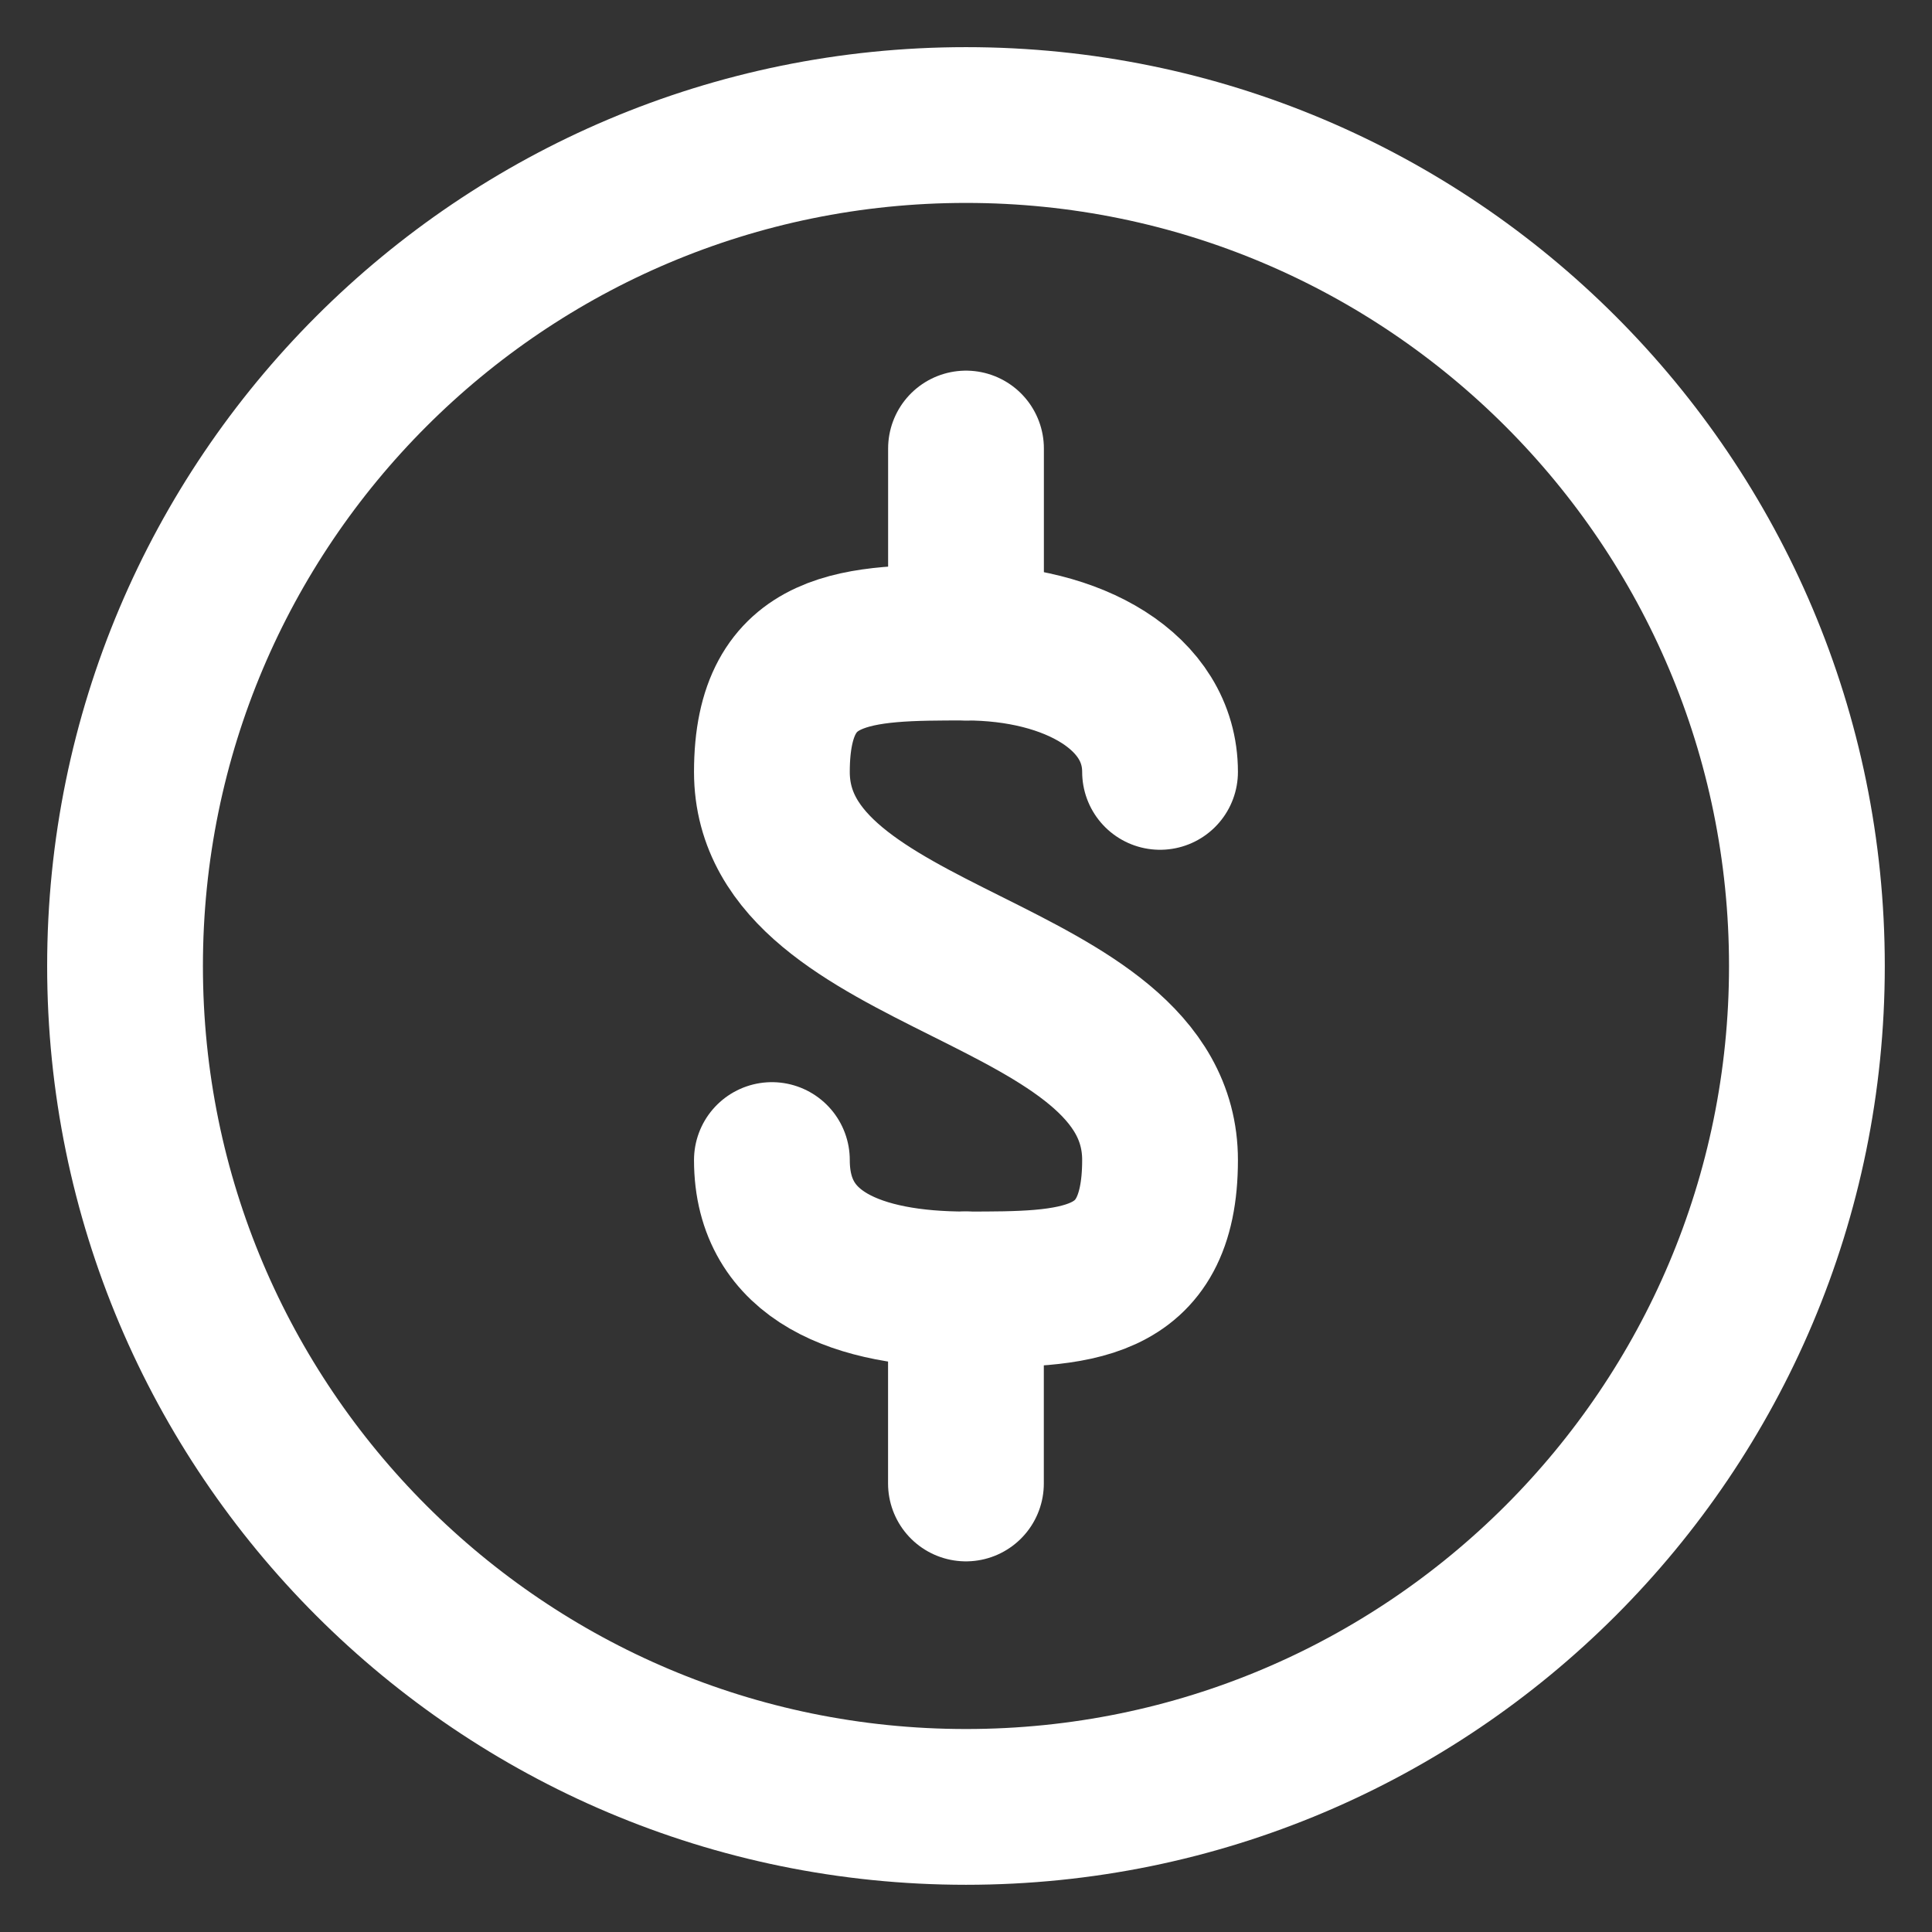
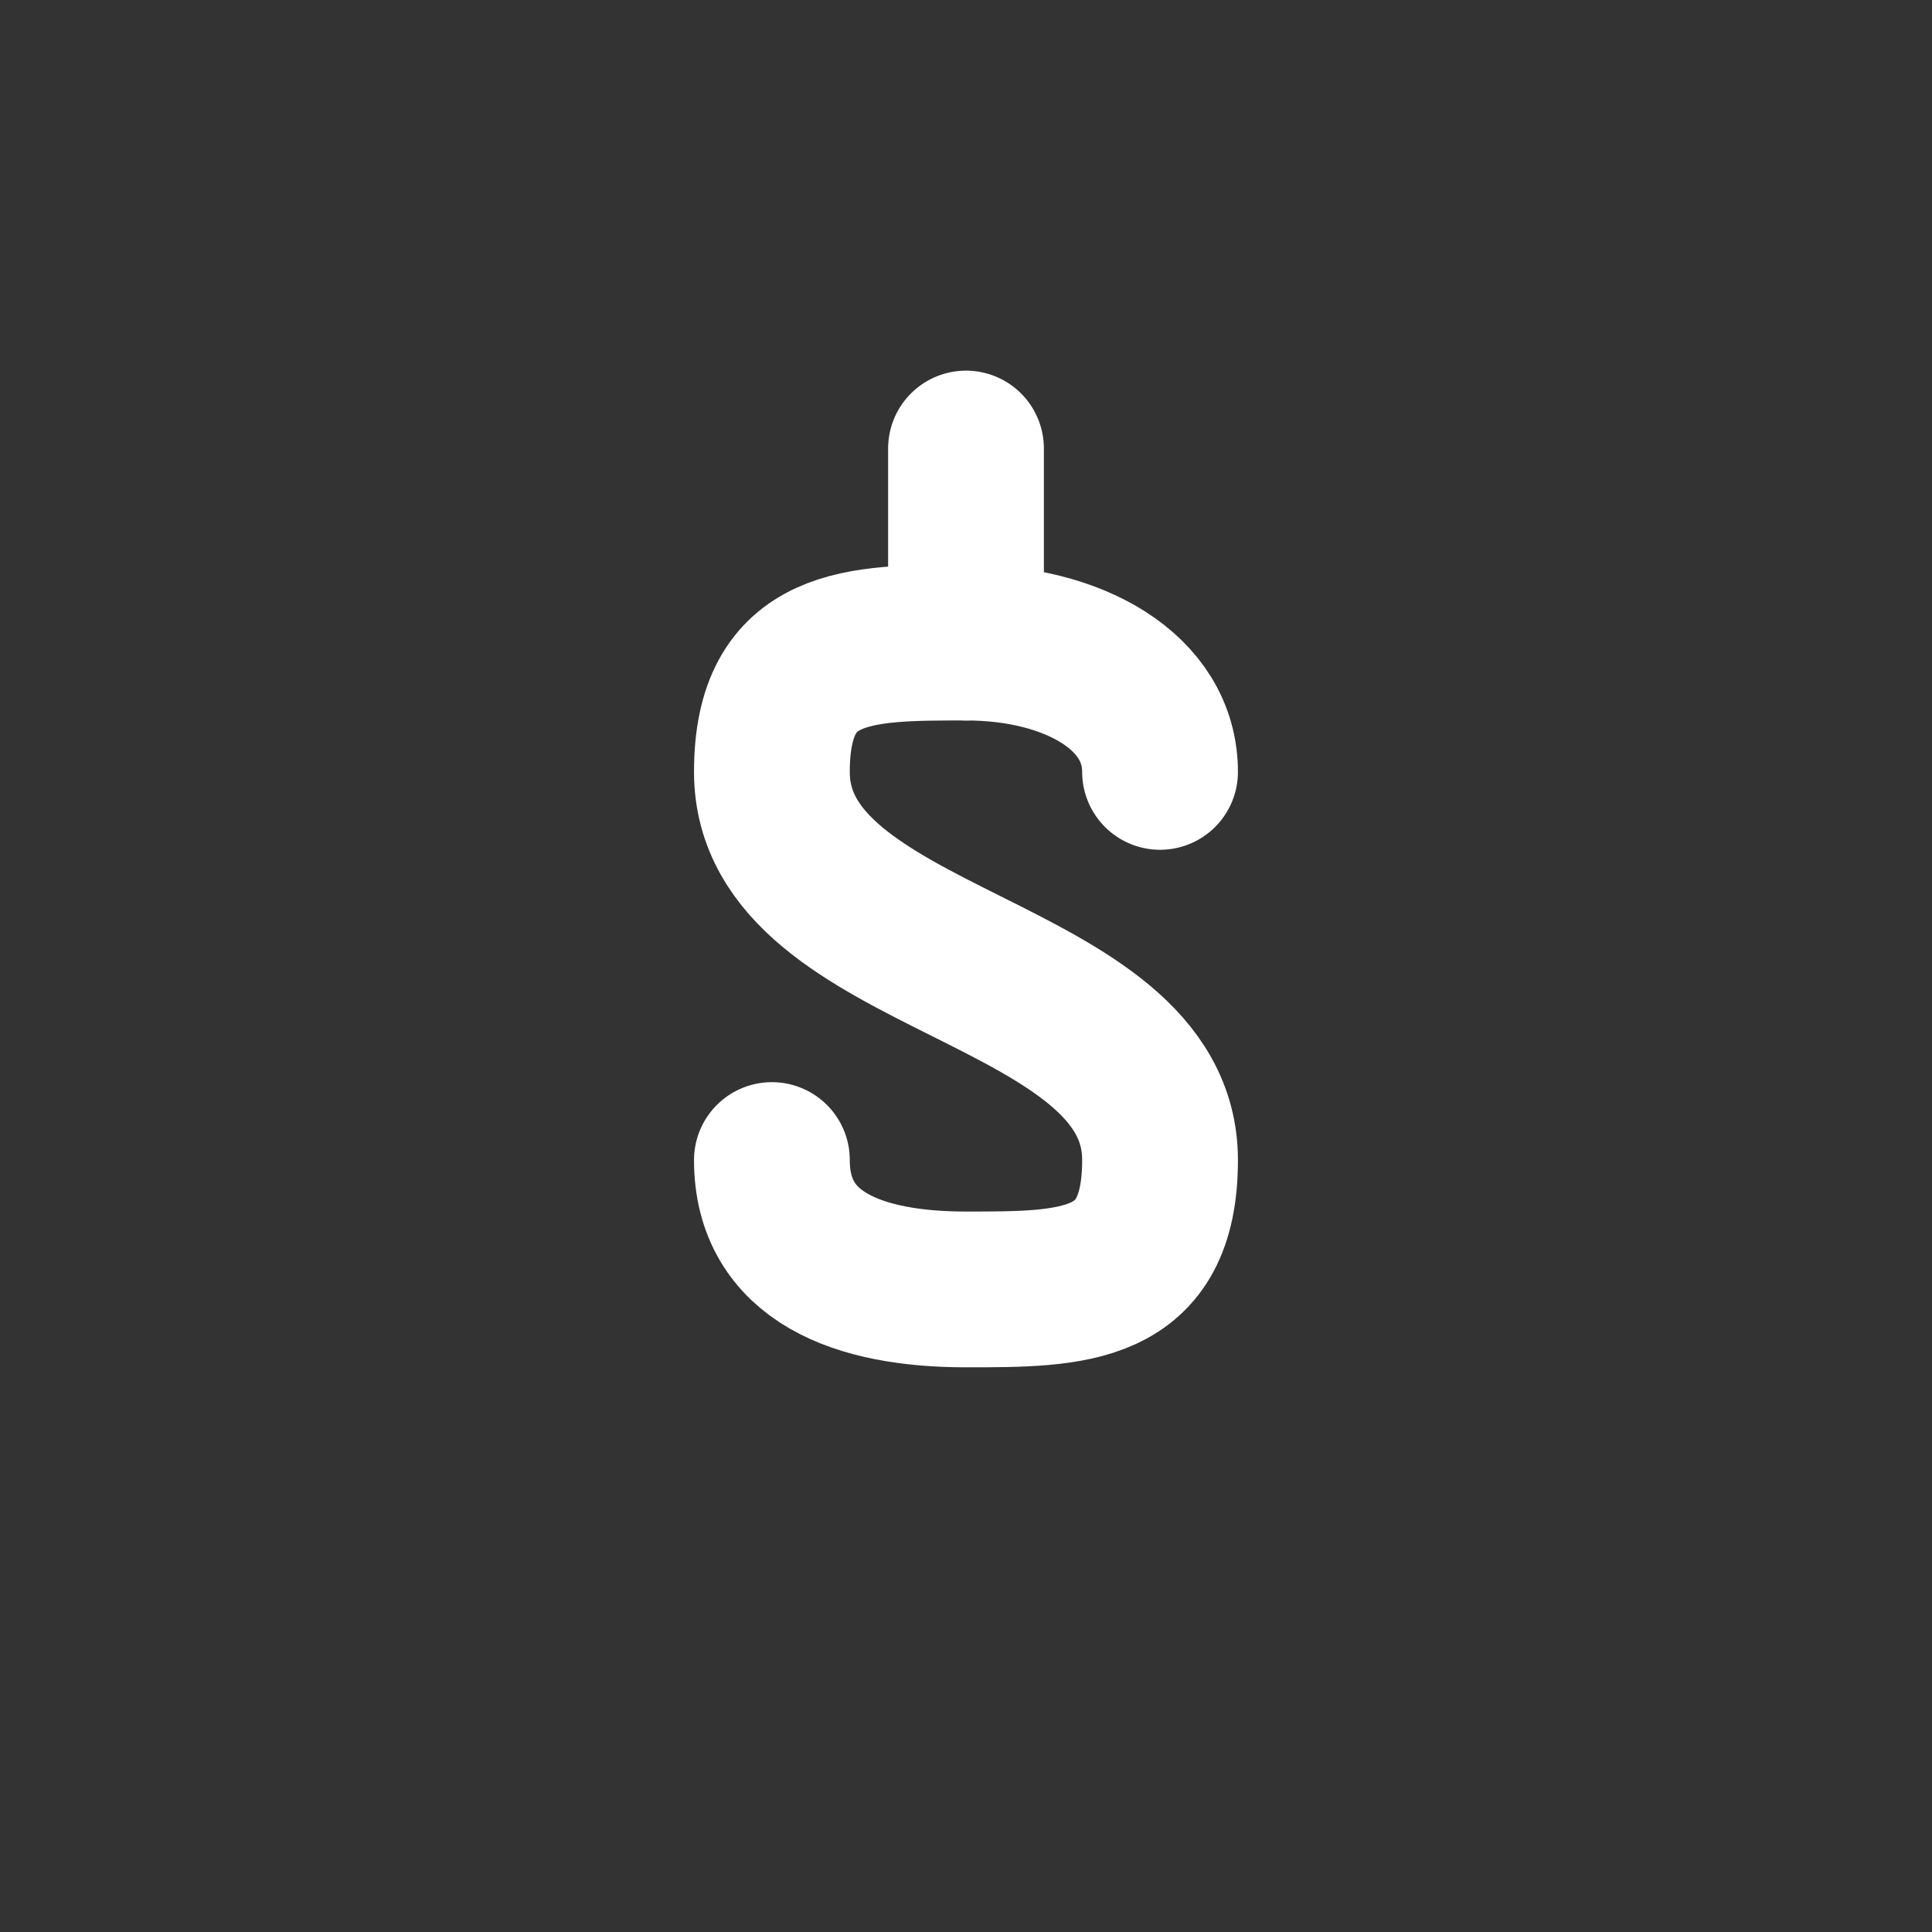
<svg xmlns="http://www.w3.org/2000/svg" width="32" height="32" viewBox="0 0 32 32" fill="none">
  <rect x="0" y="0" width="32" height="32" fill="#333333" stroke="none" />
  <path d="M16 10.643V7.429" stroke="white" stroke-width="2.58" stroke-linecap="round" stroke-linejoin="round" />
  <path d="M12.785 19.214C12.785 20.821 14.221 21.357 15.999 21.357C17.778 21.357 19.214 21.357 19.214 19.214C19.214 16 12.785 16 12.785 12.785C12.785 10.643 14.221 10.643 15.999 10.643C17.778 10.643 19.214 11.457 19.214 12.785" stroke="white" stroke-width="2.58" stroke-linecap="round" stroke-linejoin="round" />
-   <path d="M15.999 21.356V24.571" stroke="white" stroke-width="2.58" stroke-linecap="round" stroke-linejoin="round" />
-   <path d="M16 29.928C23.692 29.928 29.928 23.692 29.928 16C29.928 8.307 23.692 2.071 16 2.071C8.307 2.071 2.071 8.307 2.071 16C2.071 23.692 8.307 29.928 16 29.928Z" stroke="white" stroke-width="2.58" stroke-linecap="round" stroke-linejoin="round" />
</svg>